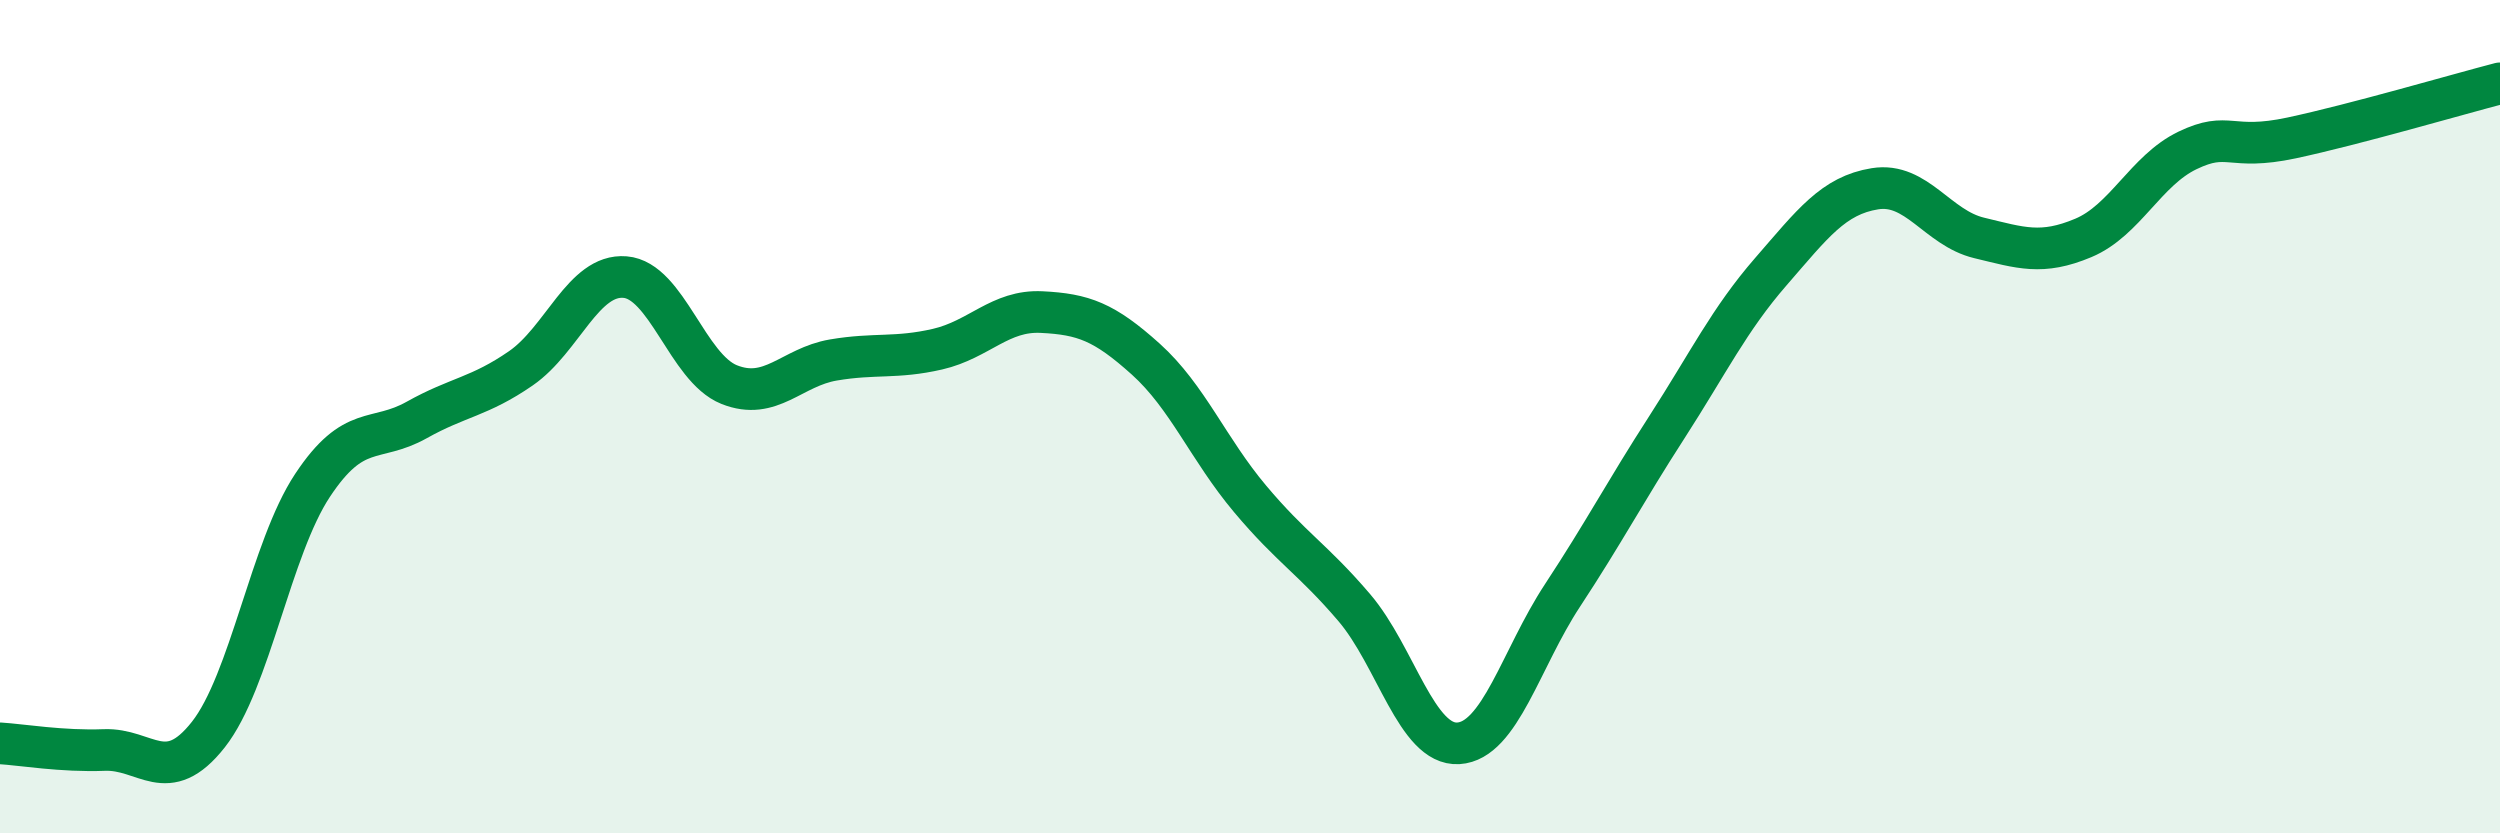
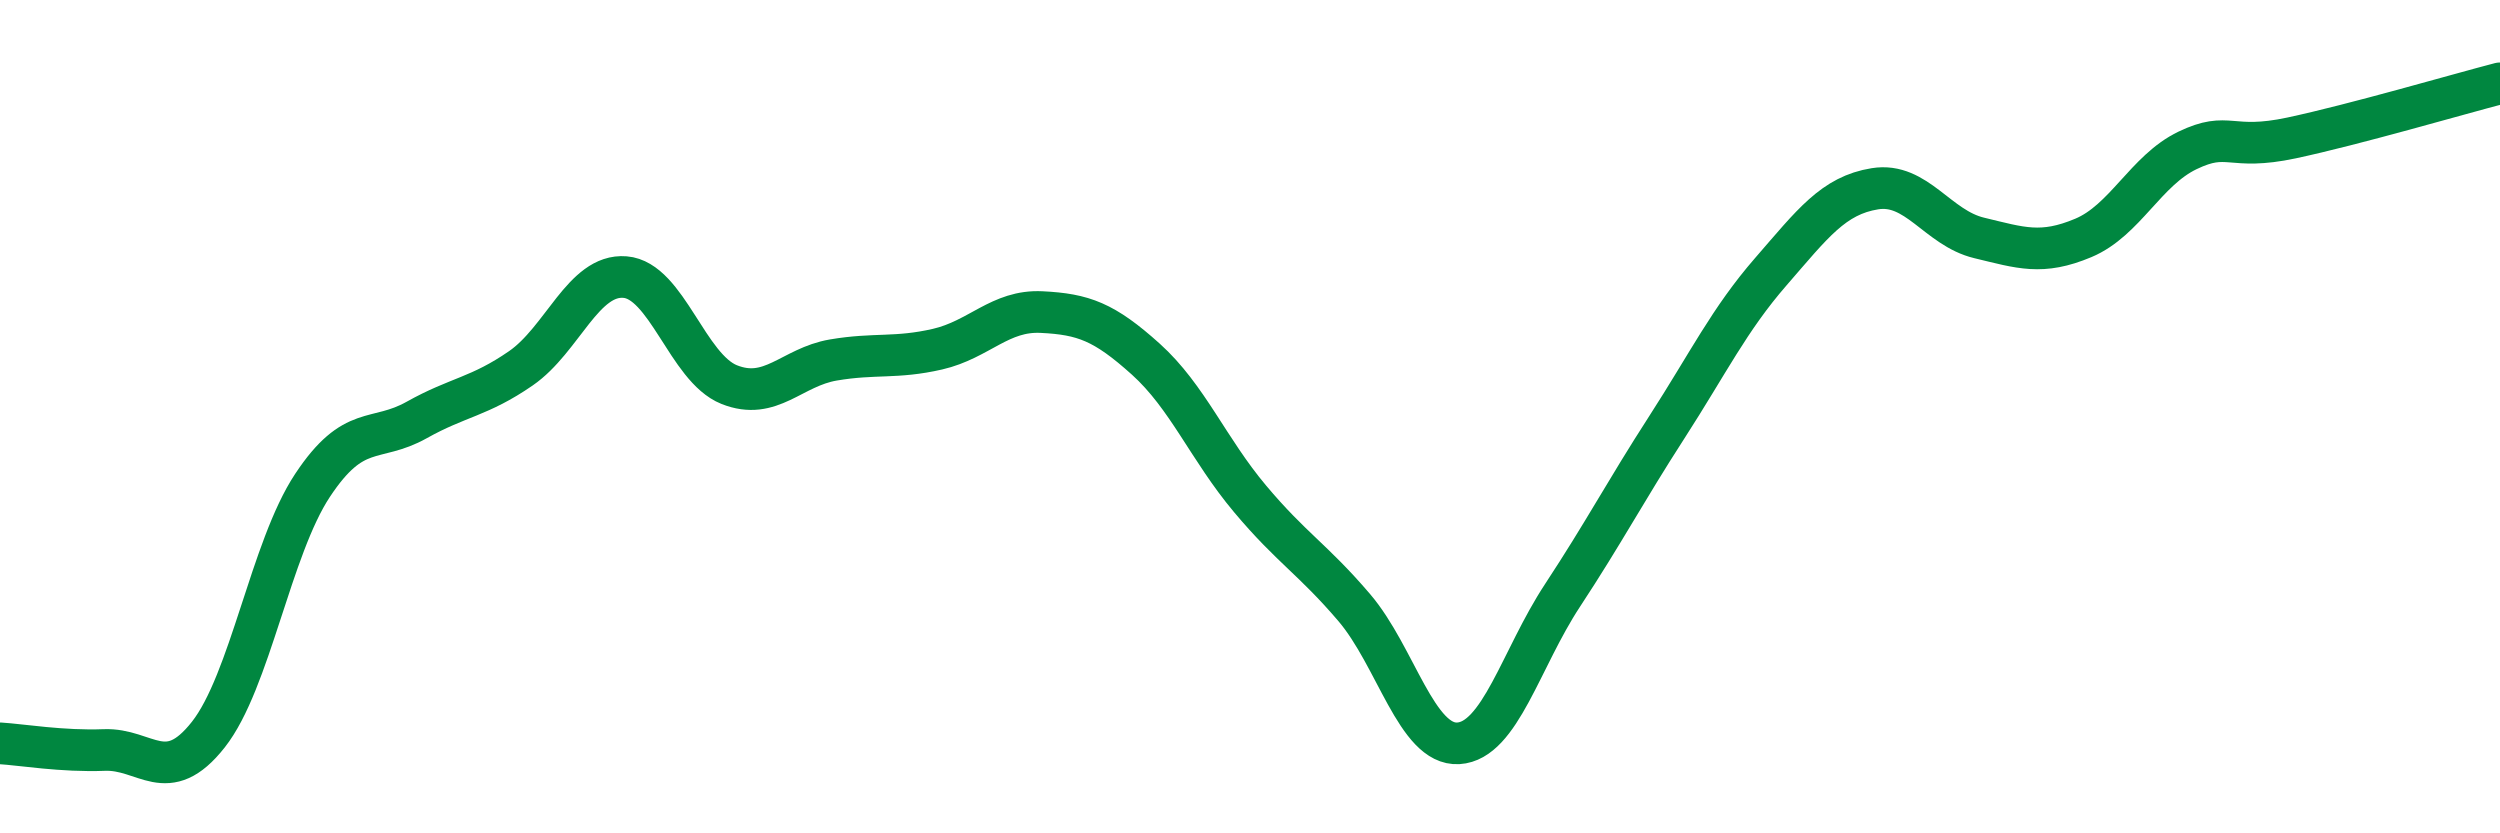
<svg xmlns="http://www.w3.org/2000/svg" width="60" height="20" viewBox="0 0 60 20">
-   <path d="M 0,17.84 C 0.5,17.87 1.5,18.04 2.5,18 C 3.5,17.96 4,18.9 5,17.63 C 6,16.36 6.5,13.16 7.5,11.65 C 8.5,10.14 9,10.64 10,10.08 C 11,9.52 11.5,9.53 12.5,8.84 C 13.5,8.15 14,6.57 15,6.65 C 16,6.73 16.5,8.83 17.5,9.23 C 18.5,9.63 19,8.81 20,8.64 C 21,8.47 21.5,8.61 22.5,8.38 C 23.5,8.15 24,7.44 25,7.49 C 26,7.54 26.5,7.72 27.5,8.62 C 28.5,9.52 29,10.78 30,11.97 C 31,13.16 31.5,13.41 32.5,14.58 C 33.5,15.75 34,17.9 35,17.84 C 36,17.78 36.5,15.81 37.5,14.29 C 38.5,12.77 39,11.81 40,10.26 C 41,8.71 41.5,7.67 42.5,6.52 C 43.5,5.37 44,4.69 45,4.53 C 46,4.37 46.5,5.47 47.5,5.71 C 48.5,5.95 49,6.13 50,5.71 C 51,5.29 51.5,4.09 52.5,3.61 C 53.5,3.13 53.5,3.63 55,3.31 C 56.5,2.99 59,2.26 60,2L60 20L0 20Z" fill="#008740" opacity="0.1" stroke-linecap="round" stroke-linejoin="round" />
  <path d="M 0,17.84 C 0.5,17.87 1.5,18.04 2.5,18 C 3.5,17.96 4,18.9 5,17.63 C 6,16.36 6.5,13.16 7.5,11.65 C 8.5,10.14 9,10.64 10,10.08 C 11,9.52 11.5,9.53 12.5,8.84 C 13.5,8.15 14,6.57 15,6.65 C 16,6.73 16.5,8.83 17.5,9.23 C 18.5,9.63 19,8.81 20,8.64 C 21,8.47 21.5,8.61 22.5,8.38 C 23.5,8.15 24,7.44 25,7.49 C 26,7.54 26.5,7.72 27.5,8.62 C 28.5,9.52 29,10.78 30,11.97 C 31,13.16 31.5,13.41 32.5,14.58 C 33.5,15.75 34,17.9 35,17.84 C 36,17.78 36.5,15.81 37.5,14.29 C 38.5,12.77 39,11.81 40,10.26 C 41,8.71 41.5,7.67 42.5,6.52 C 43.5,5.37 44,4.69 45,4.53 C 46,4.37 46.5,5.47 47.5,5.71 C 48.5,5.95 49,6.13 50,5.71 C 51,5.29 51.5,4.09 52.5,3.61 C 53.5,3.13 53.5,3.63 55,3.31 C 56.5,2.99 59,2.26 60,2" stroke="#008740" stroke-width="1" fill="none" stroke-linecap="round" stroke-linejoin="round" />
</svg>